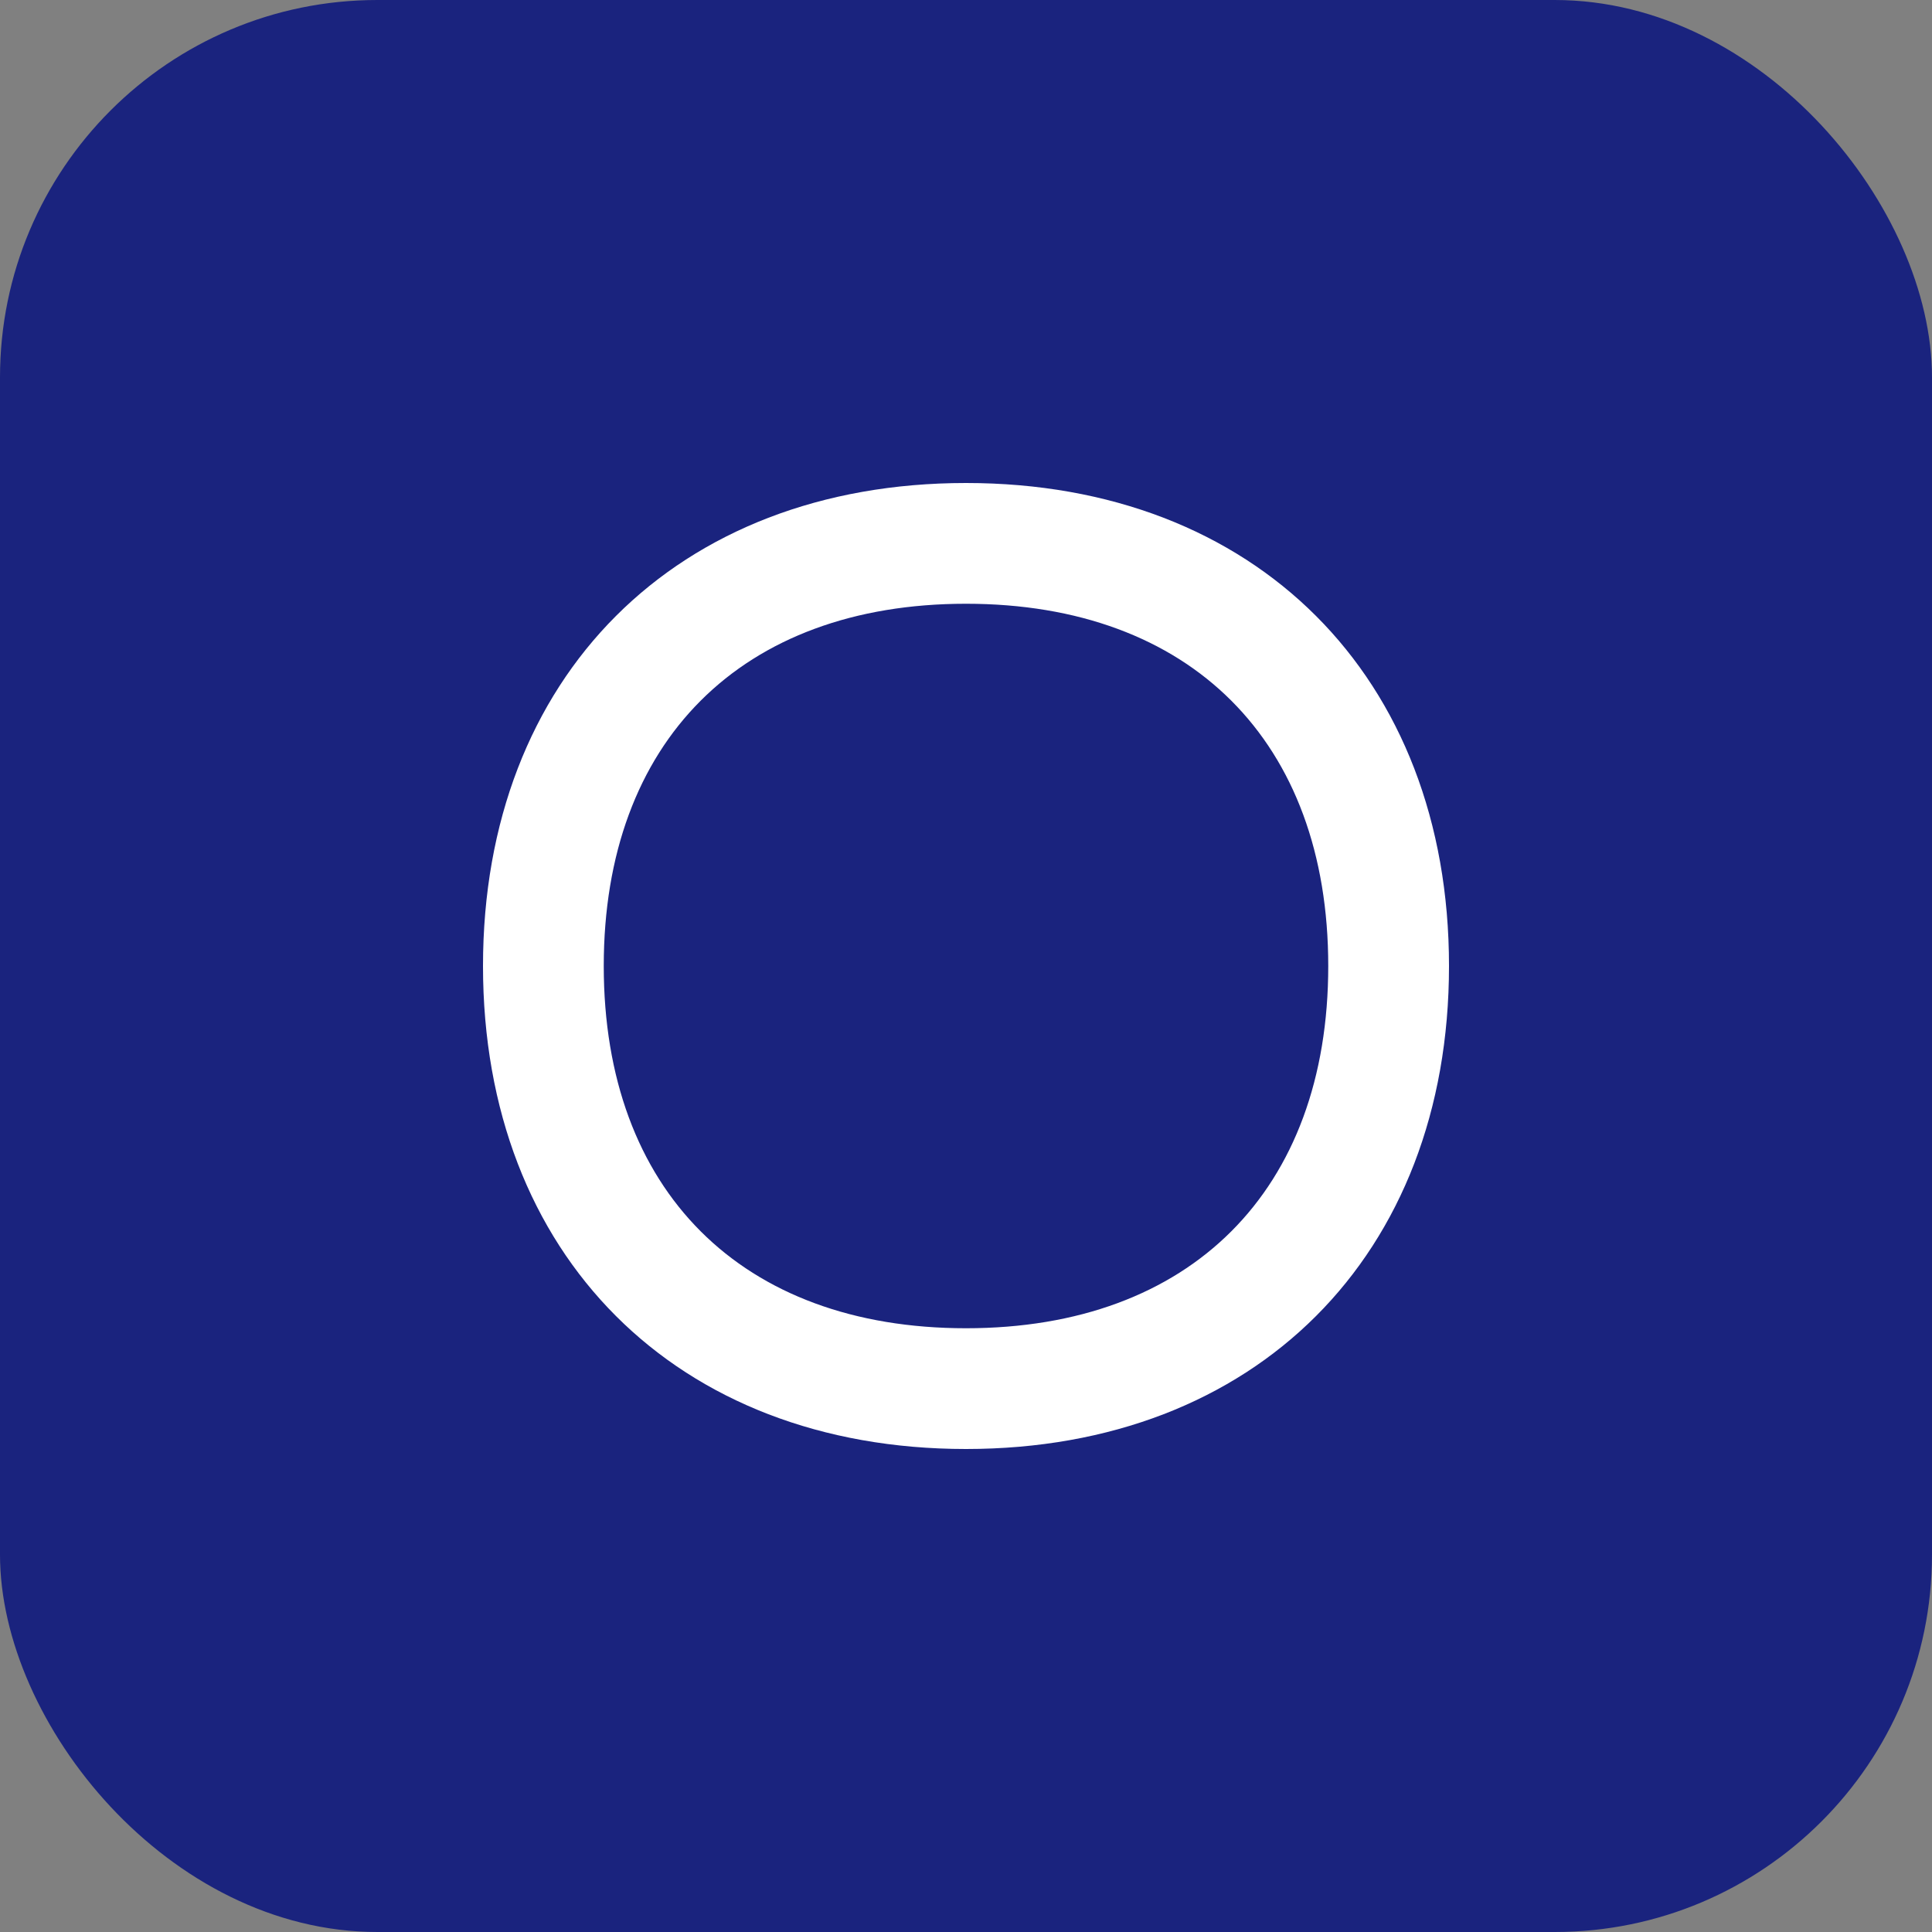
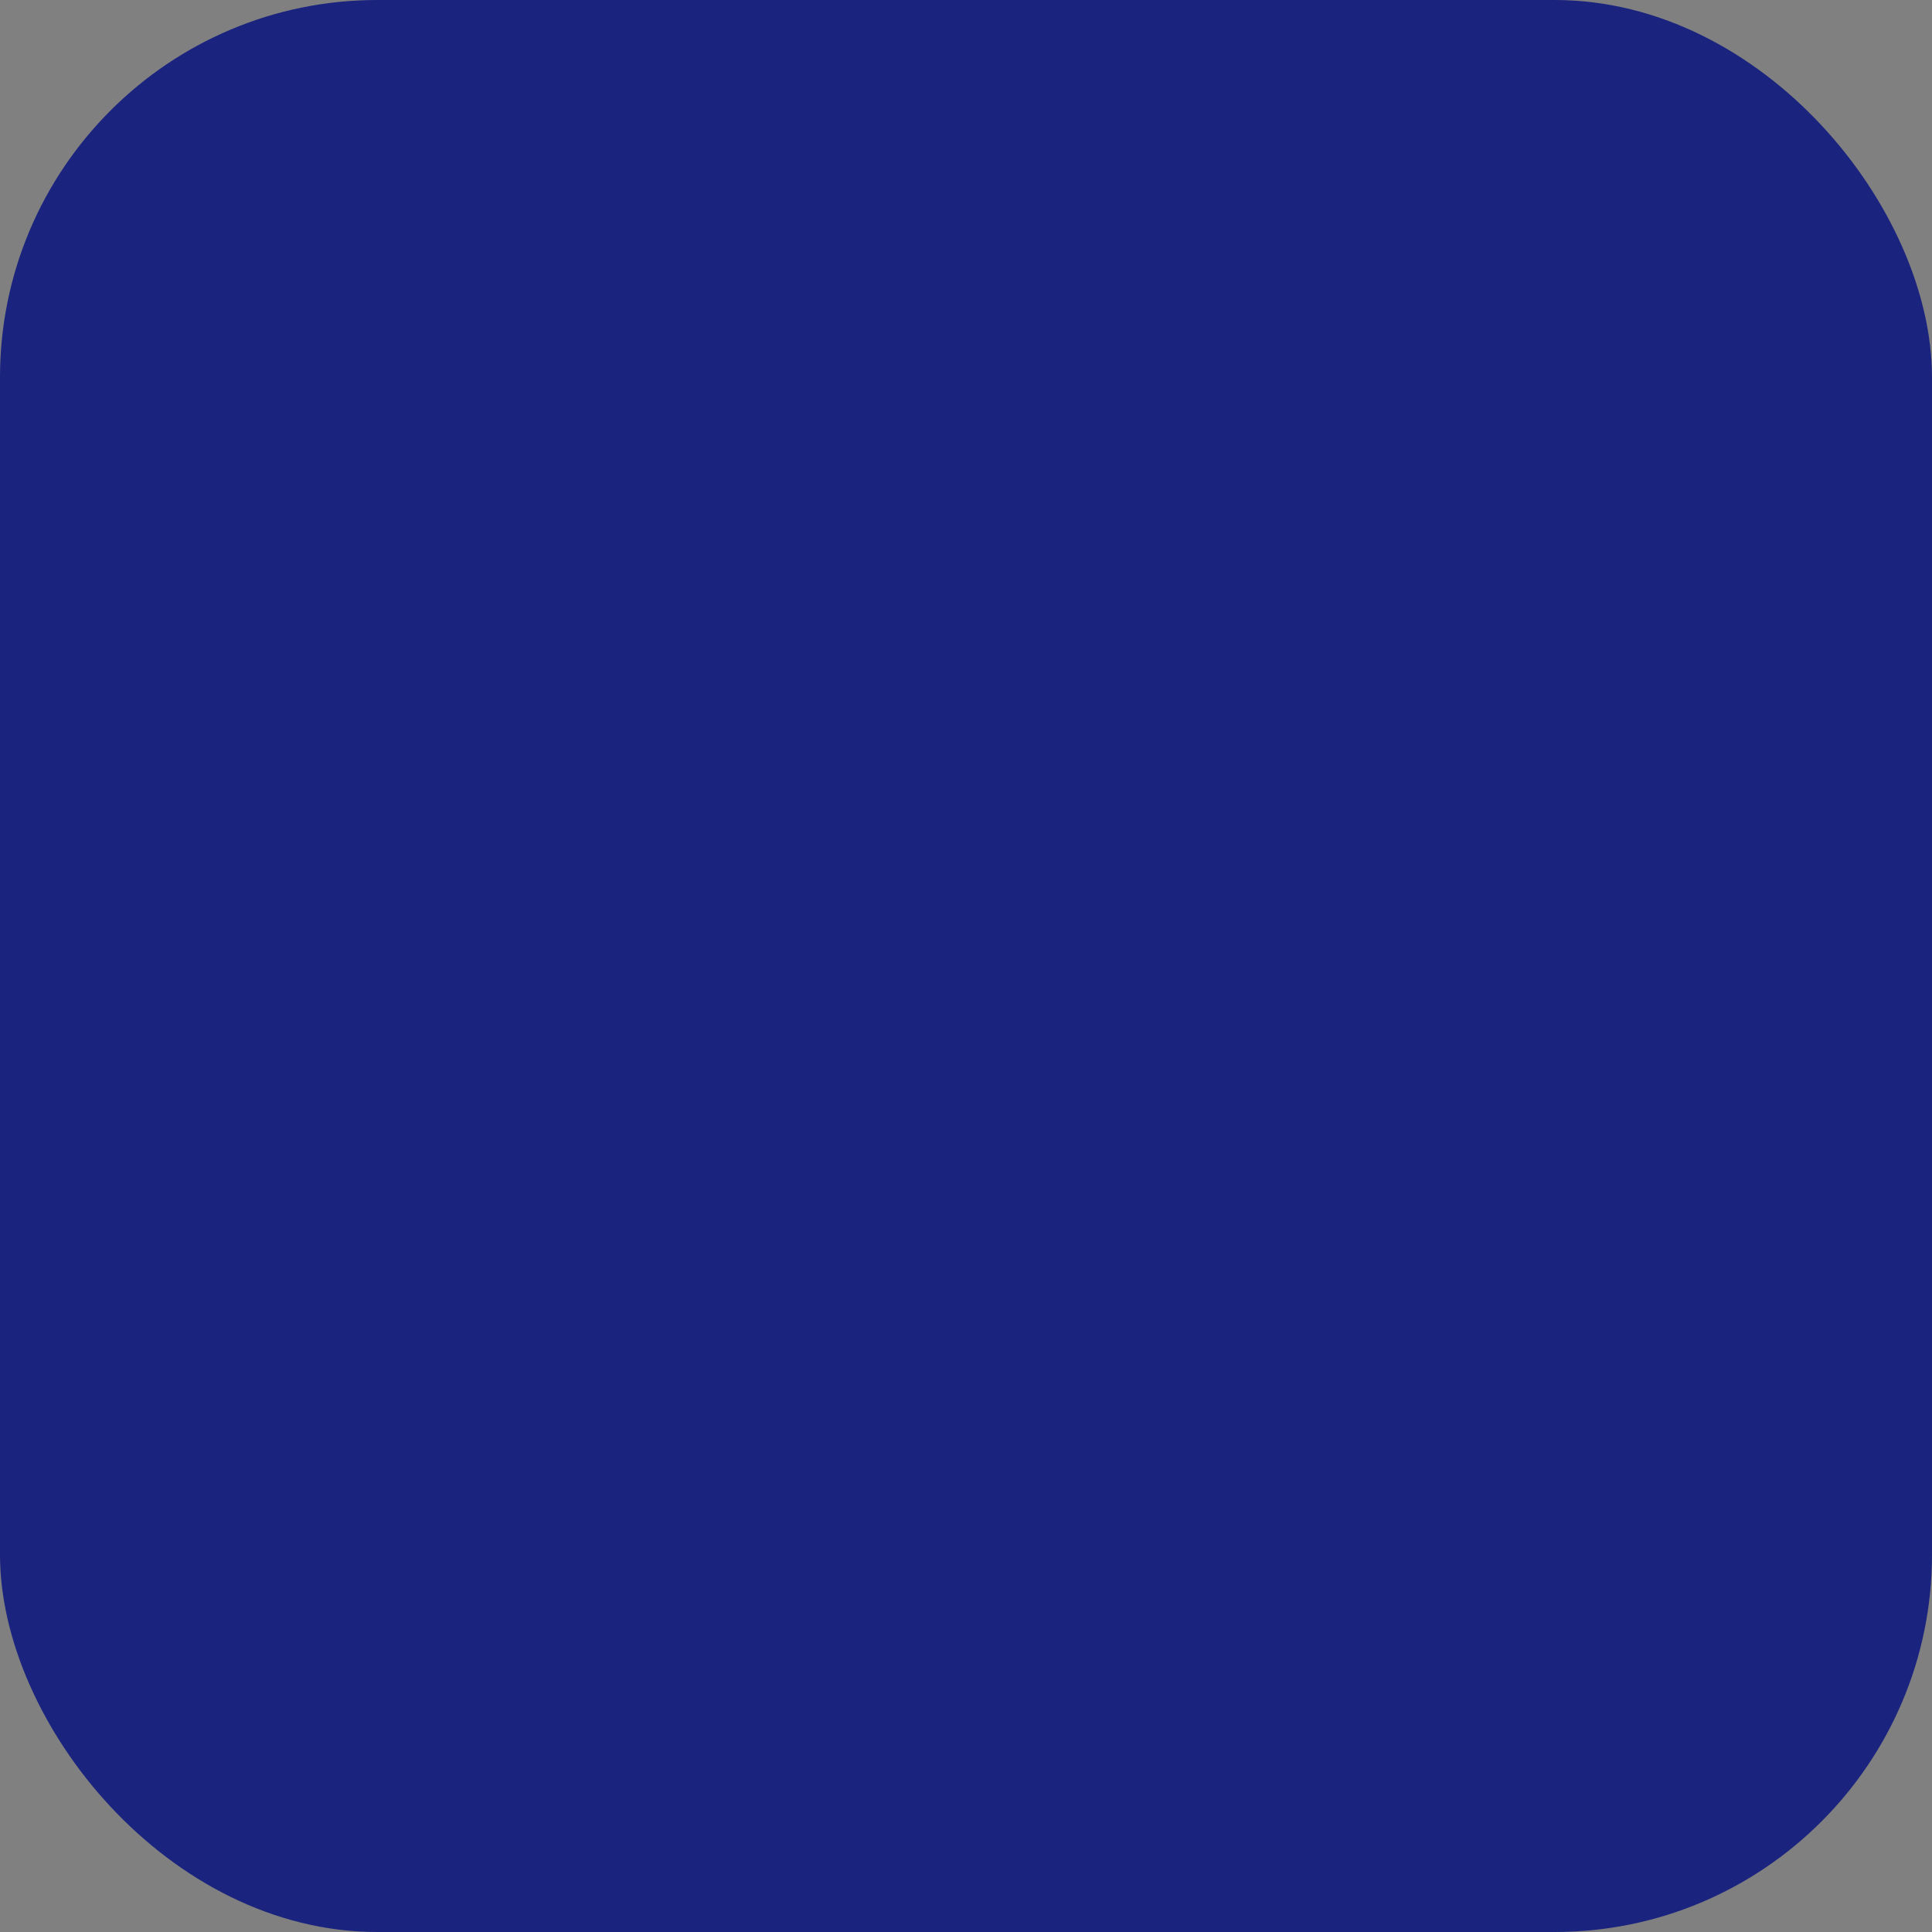
<svg xmlns="http://www.w3.org/2000/svg" width="512" height="512" viewBox="0 0 512 512" fill="none">
  <rect x="0" y="0" width="512" height="512" fill="#808080" stroke="none" />
  <rect width="512" height="512" rx="100" fill="#1a237e" />
-   <path d="M256 128C179.3 128 128 179.3 128 256C128 332.7 179.3 384 256 384C332.7 384 384 332.7 384 256C384 179.3 332.7 128 256 128ZM256 352C196.5 352 160 315.5 160 256C160 196.5 196.5 160 256 160C315.5 160 352 196.5 352 256C352 315.5 315.5 352 256 352Z" fill="white" />
</svg>